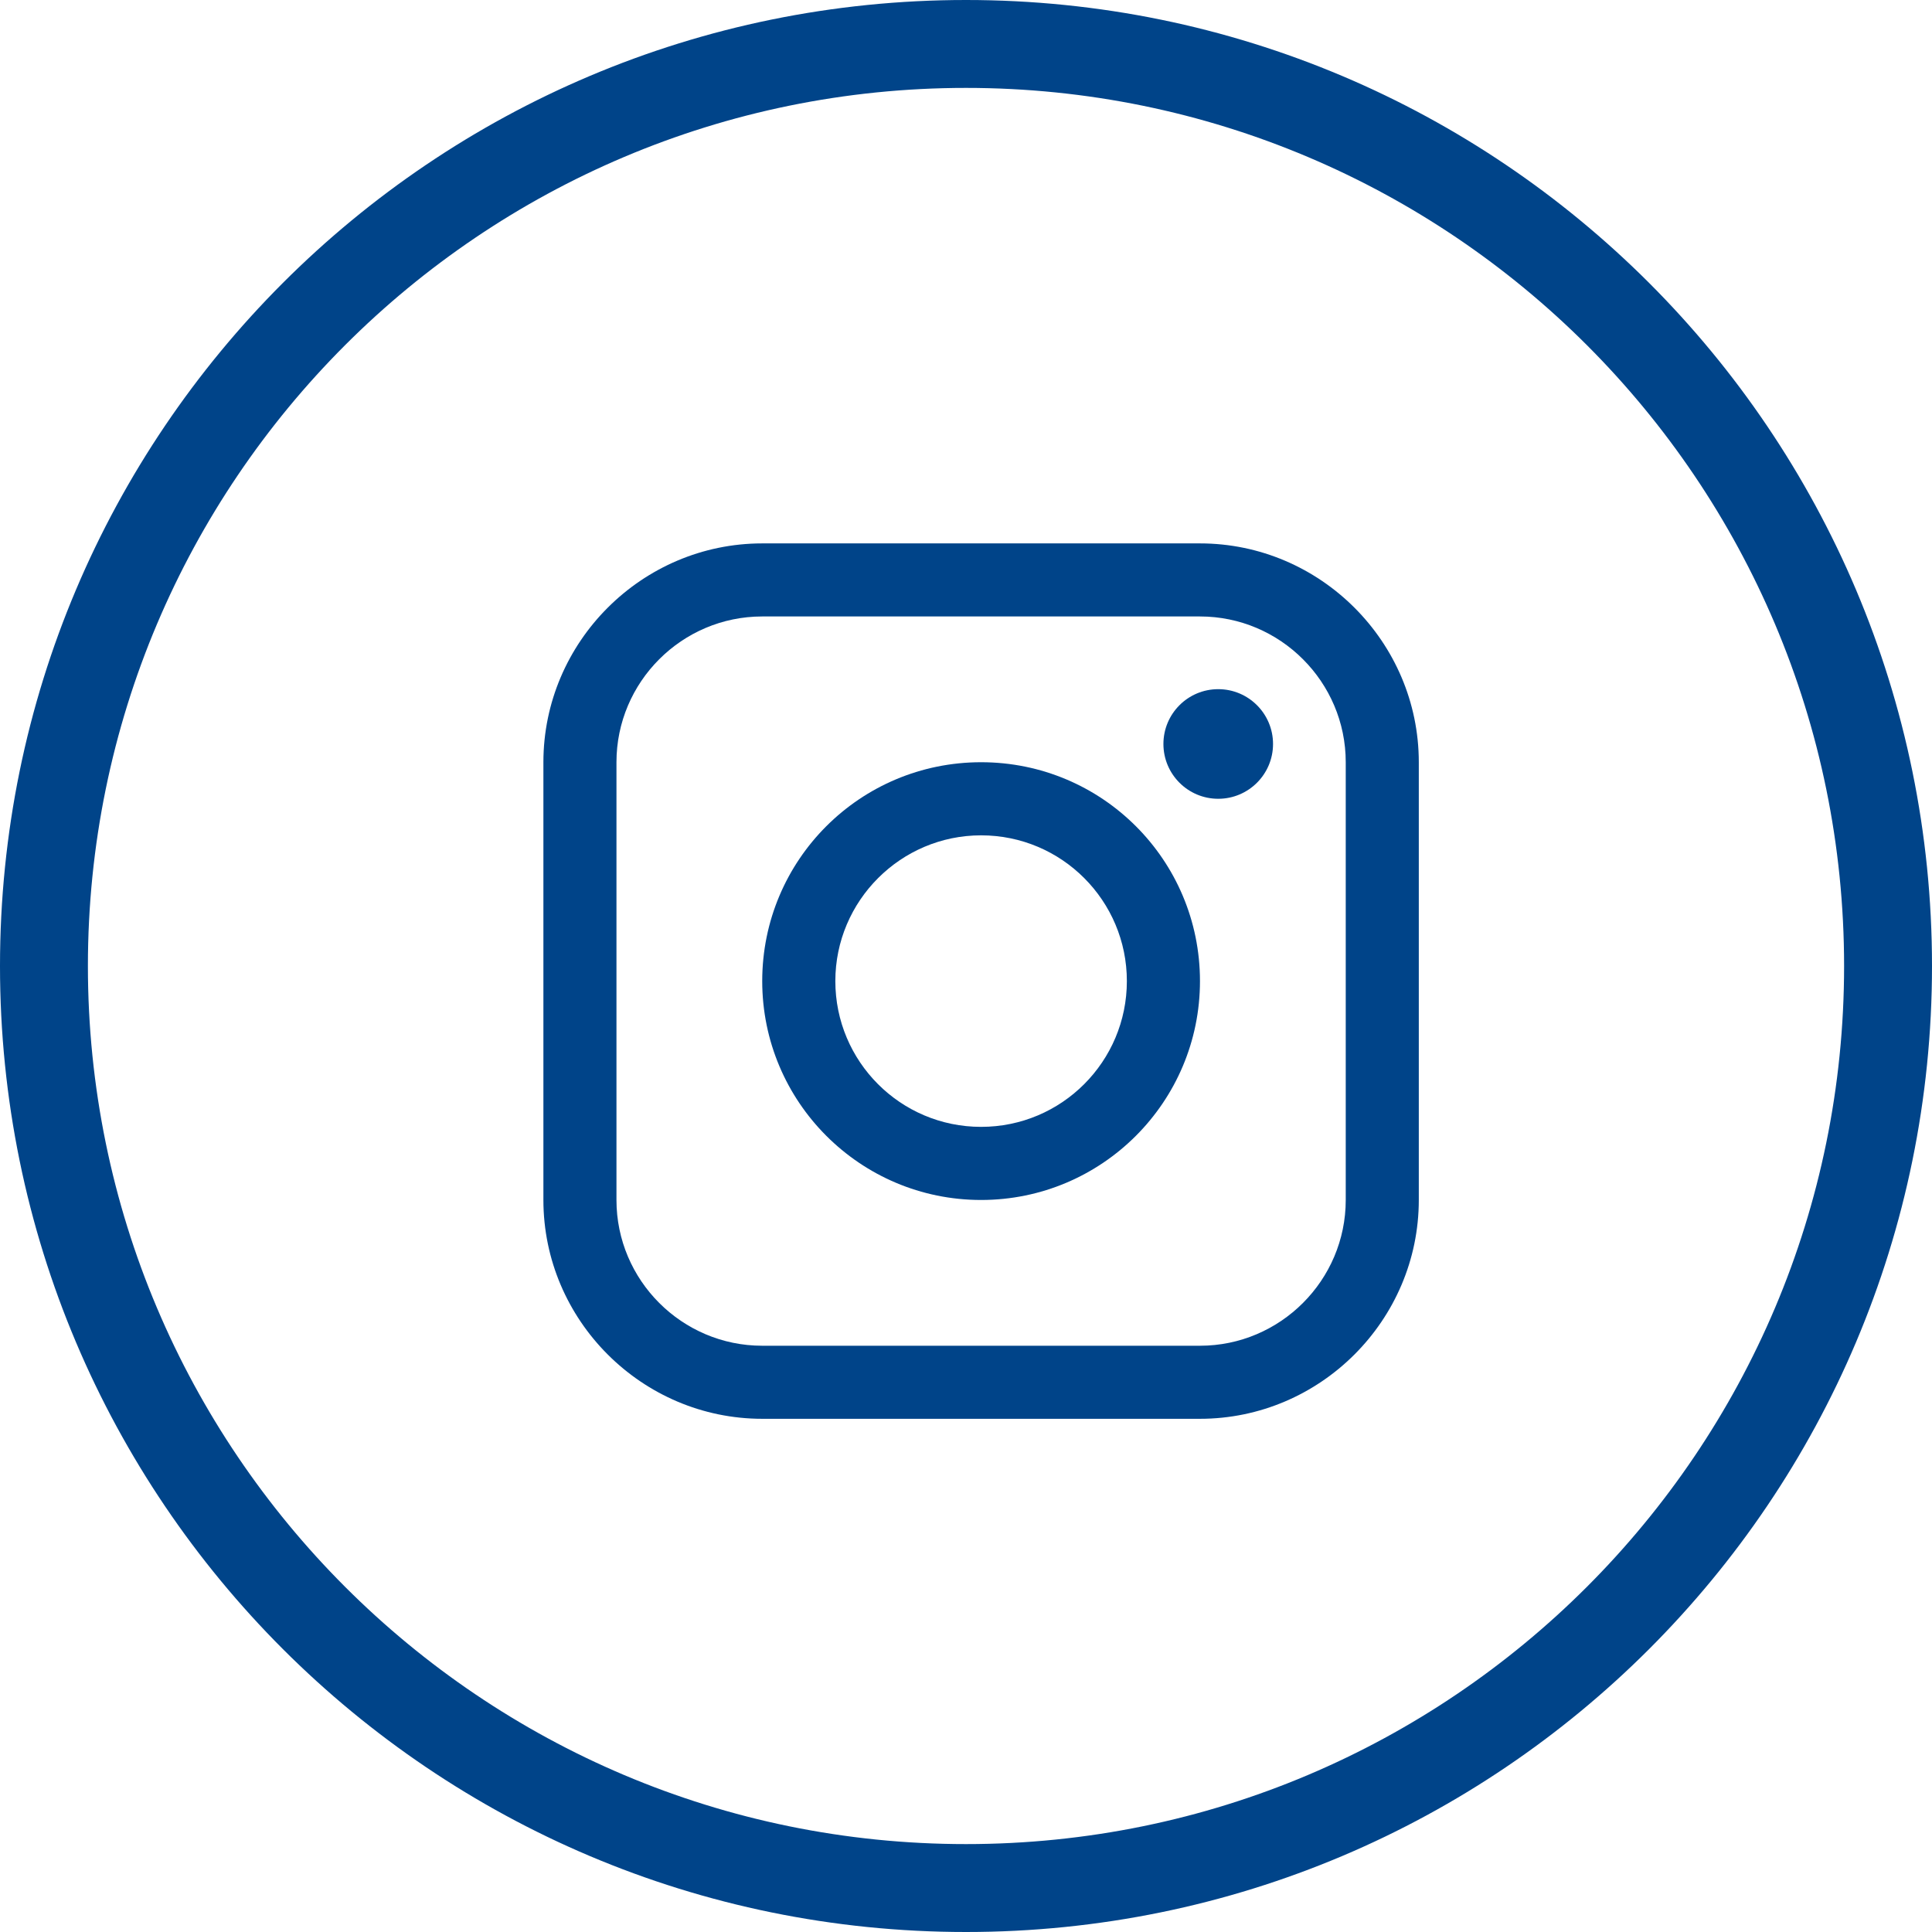
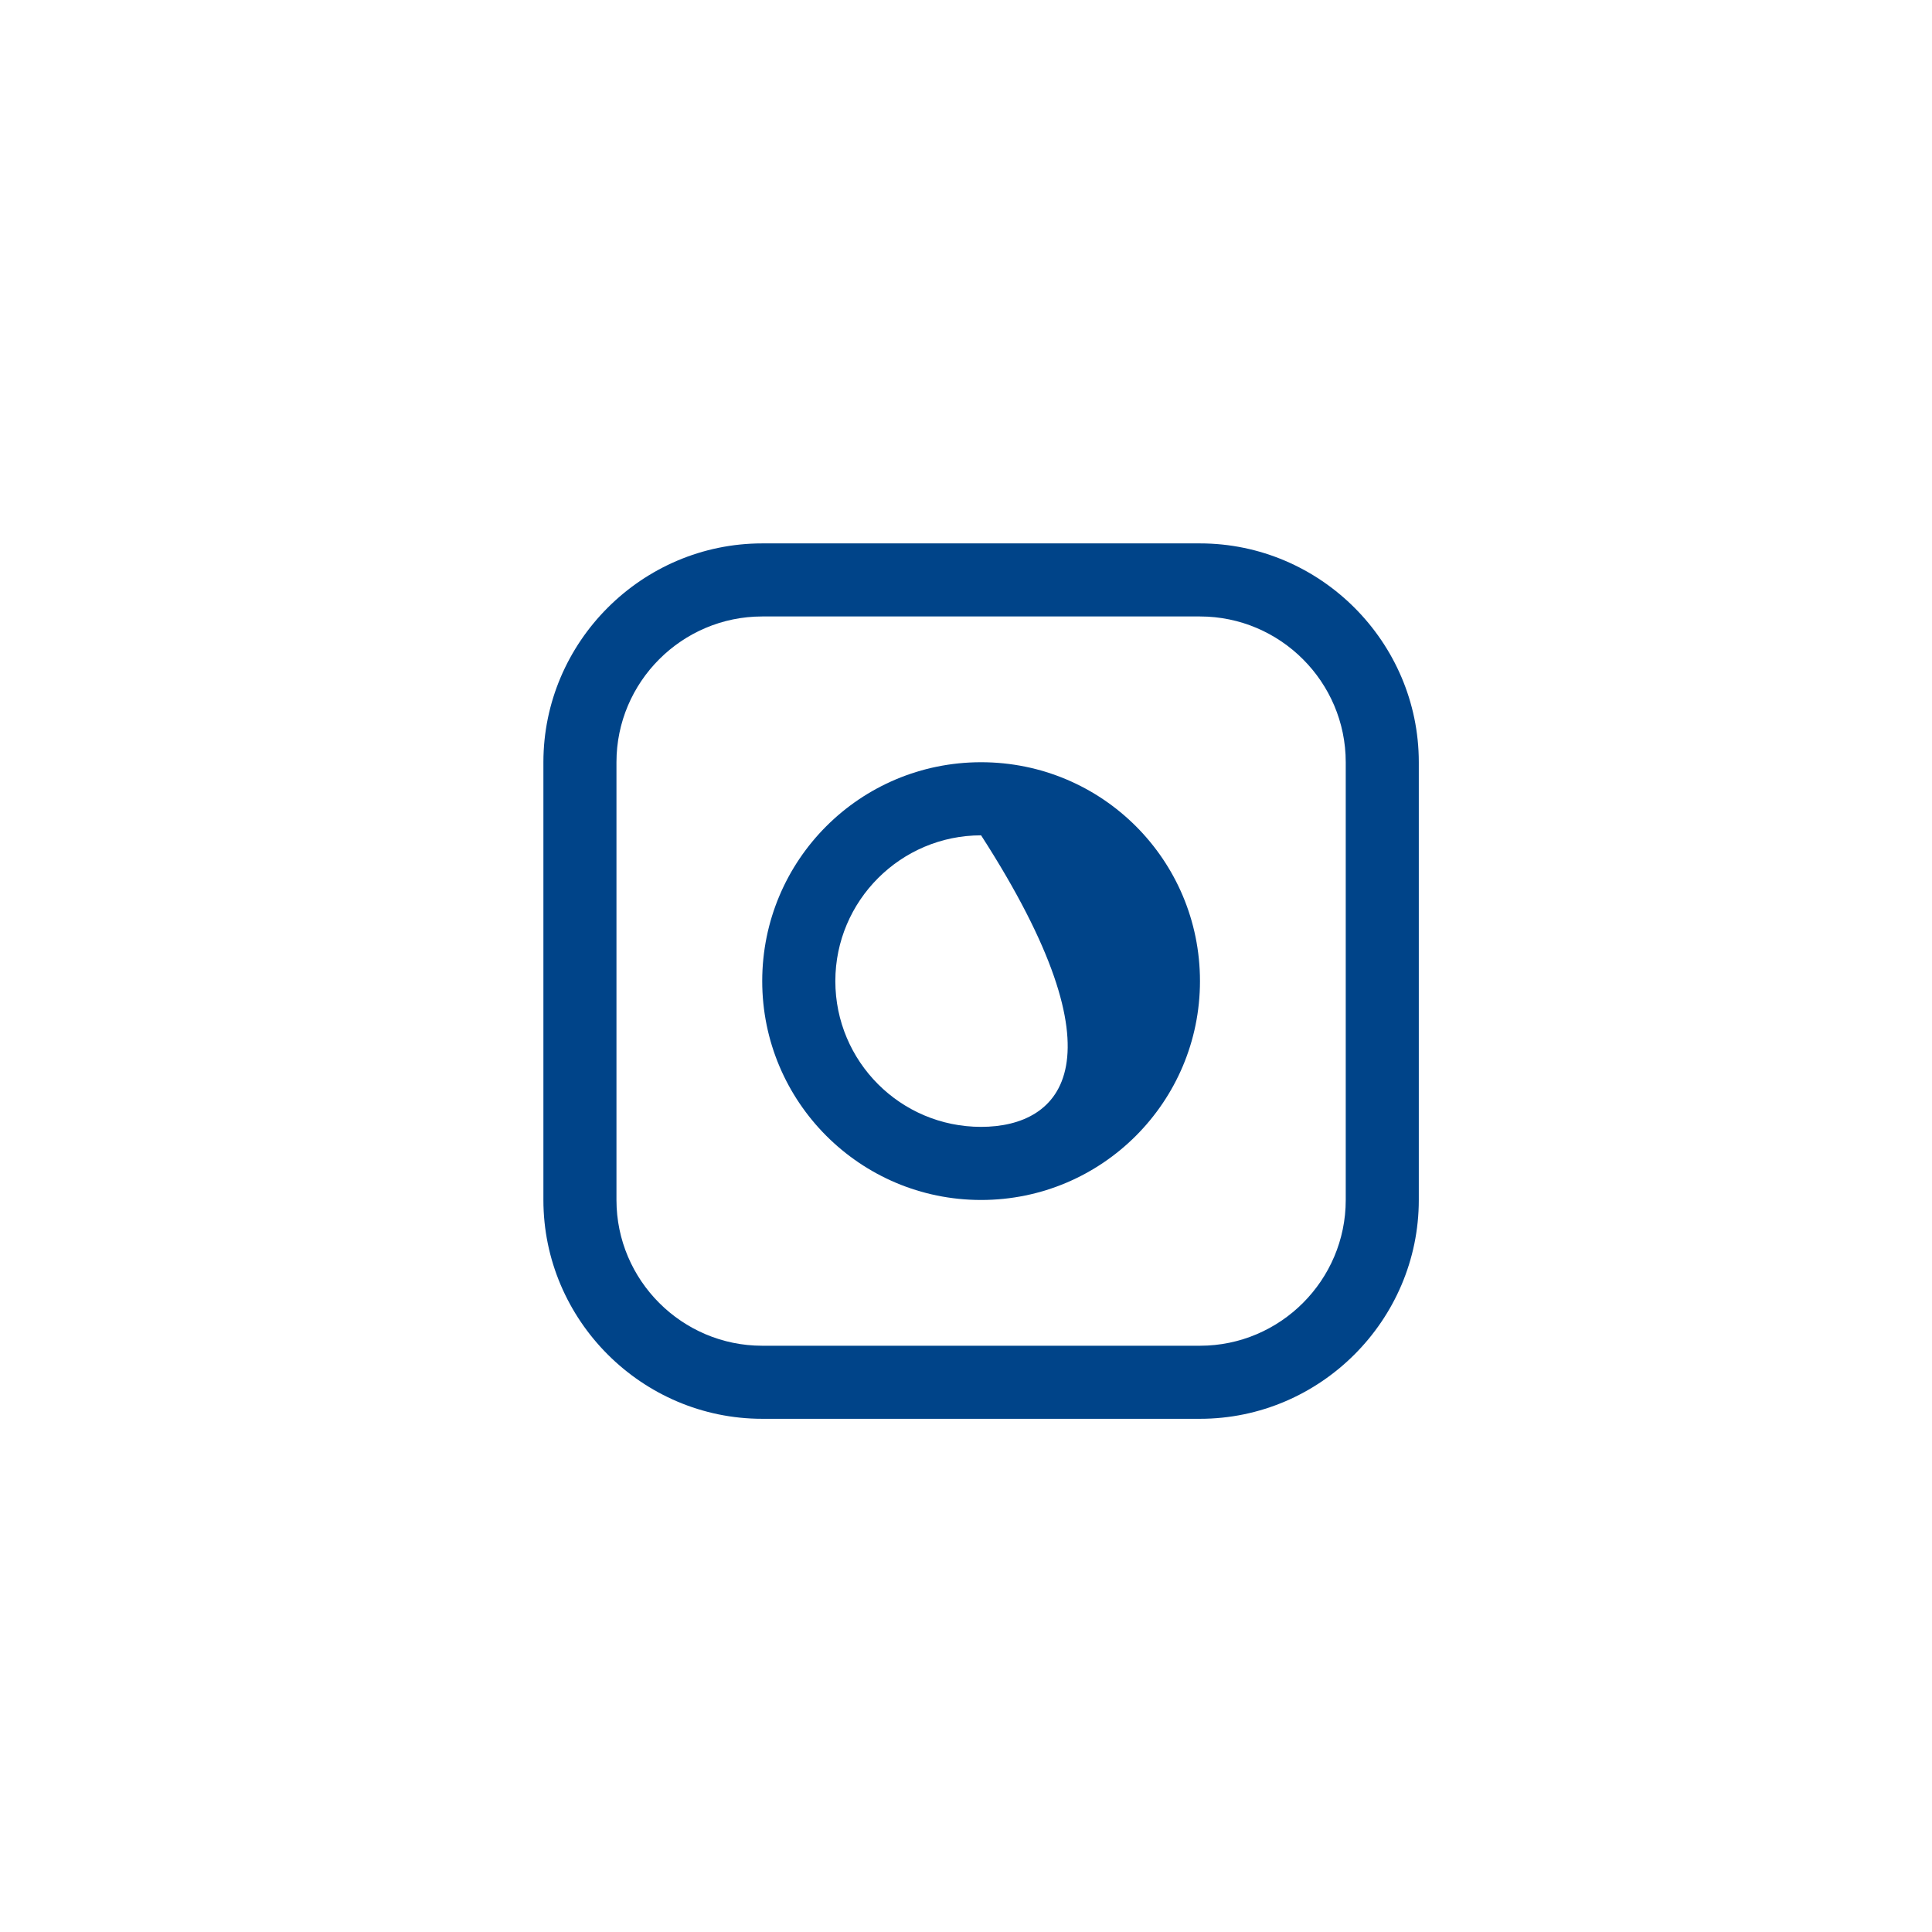
<svg xmlns="http://www.w3.org/2000/svg" width="38px" height="38px" viewBox="0 0 38 38" version="1.1">
  <title>050C3674-BC28-4DA4-9D14-3C1CC2F8AFCC</title>
  <g id="Footer" stroke="none" stroke-width="1" fill="none" fill-rule="evenodd">
    <g id="Global-Footer-/-Mobile-" transform="translate(-148, -104)" fill="#004489" fill-rule="nonzero">
      <g id="Group-2" transform="translate(24, 104)">
        <g id="Group" transform="translate(124, 0)">
-           <path d="M19,0 C8.505,0 0,8.505 0,19 C0,29.495 8.505,38 19,38 C29.495,38 38,29.495 38,19 C38,8.505 29.495,0 19,0 Z M19,36.271 C9.463,36.271 1.729,28.537 1.729,19 C1.729,9.463 9.463,1.729 19,1.729 C28.537,1.729 36.271,9.463 36.271,19 C36.271,28.537 28.537,36.271 19,36.271 Z" id="Shape" />
          <path d="M23.602,10.688 L14.992,10.688 C12.626,10.688 10.688,12.626 10.688,14.992 L10.688,23.602 C10.688,25.967 12.626,27.906 14.992,27.906 L23.602,27.906 C25.967,27.906 27.906,25.967 27.906,23.602 L27.906,14.992 C27.906,12.626 25.967,10.688 23.602,10.688 Z M26.469,23.602 C26.469,25.181 25.181,26.469 23.602,26.469 L14.992,26.469 C13.413,26.469 12.125,25.181 12.125,23.602 L12.125,14.992 C12.125,13.413 13.413,12.125 14.992,12.125 L23.602,12.125 C25.181,12.125 26.469,13.413 26.469,14.992 L26.469,23.602 L26.469,23.602 Z" id="Shape" />
-           <circle id="Oval" cx="23.961" cy="14.633" r="1.078" />
-           <path d="M19.297,14.992 C16.916,14.992 14.992,16.916 14.992,19.297 C14.992,21.67 16.916,23.602 19.297,23.602 C21.678,23.602 23.602,21.67 23.602,19.297 C23.602,16.916 21.678,14.992 19.297,14.992 Z M19.297,22.164 C17.71,22.164 16.43,20.877 16.43,19.297 C16.43,17.717 17.717,16.43 19.297,16.43 C20.884,16.43 22.164,17.717 22.164,19.297 C22.164,20.877 20.884,22.164 19.297,22.164 Z" id="Shape" />
+           <path d="M19.297,14.992 C16.916,14.992 14.992,16.916 14.992,19.297 C14.992,21.67 16.916,23.602 19.297,23.602 C21.678,23.602 23.602,21.67 23.602,19.297 C23.602,16.916 21.678,14.992 19.297,14.992 Z M19.297,22.164 C17.71,22.164 16.43,20.877 16.43,19.297 C16.43,17.717 17.717,16.43 19.297,16.43 C22.164,20.877 20.884,22.164 19.297,22.164 Z" id="Shape" />
        </g>
      </g>
    </g>
  </g>
</svg>